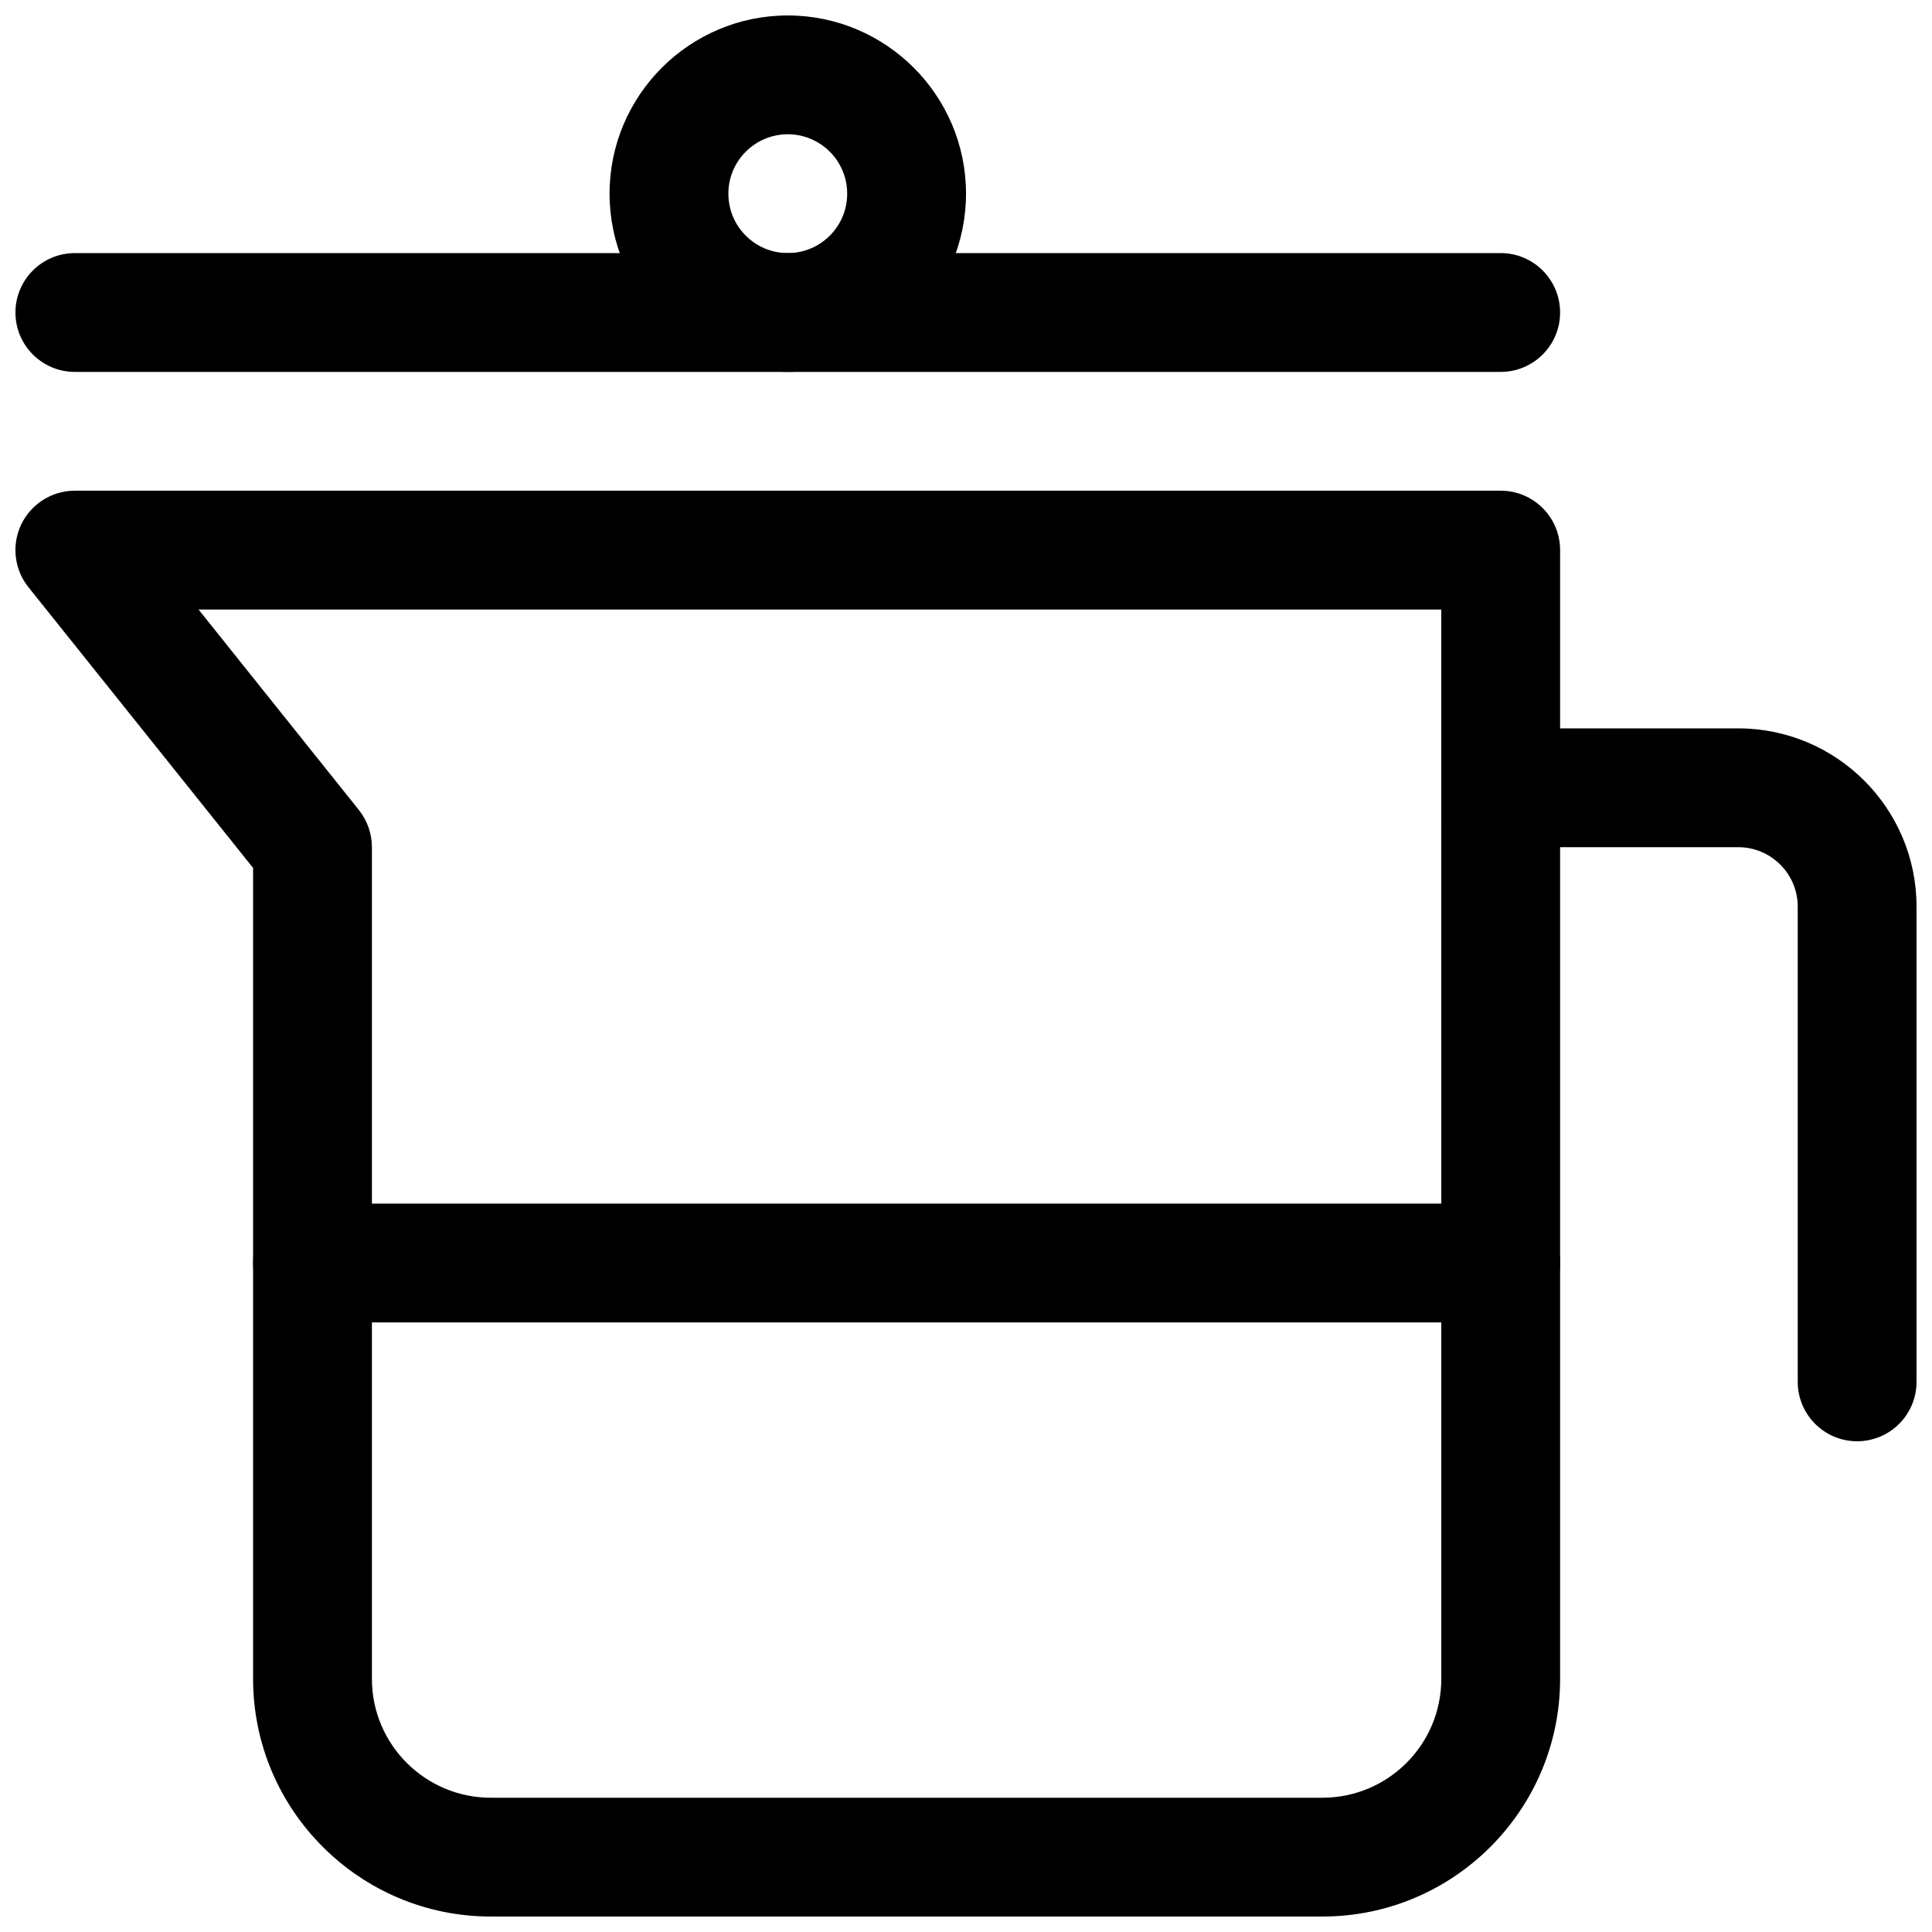
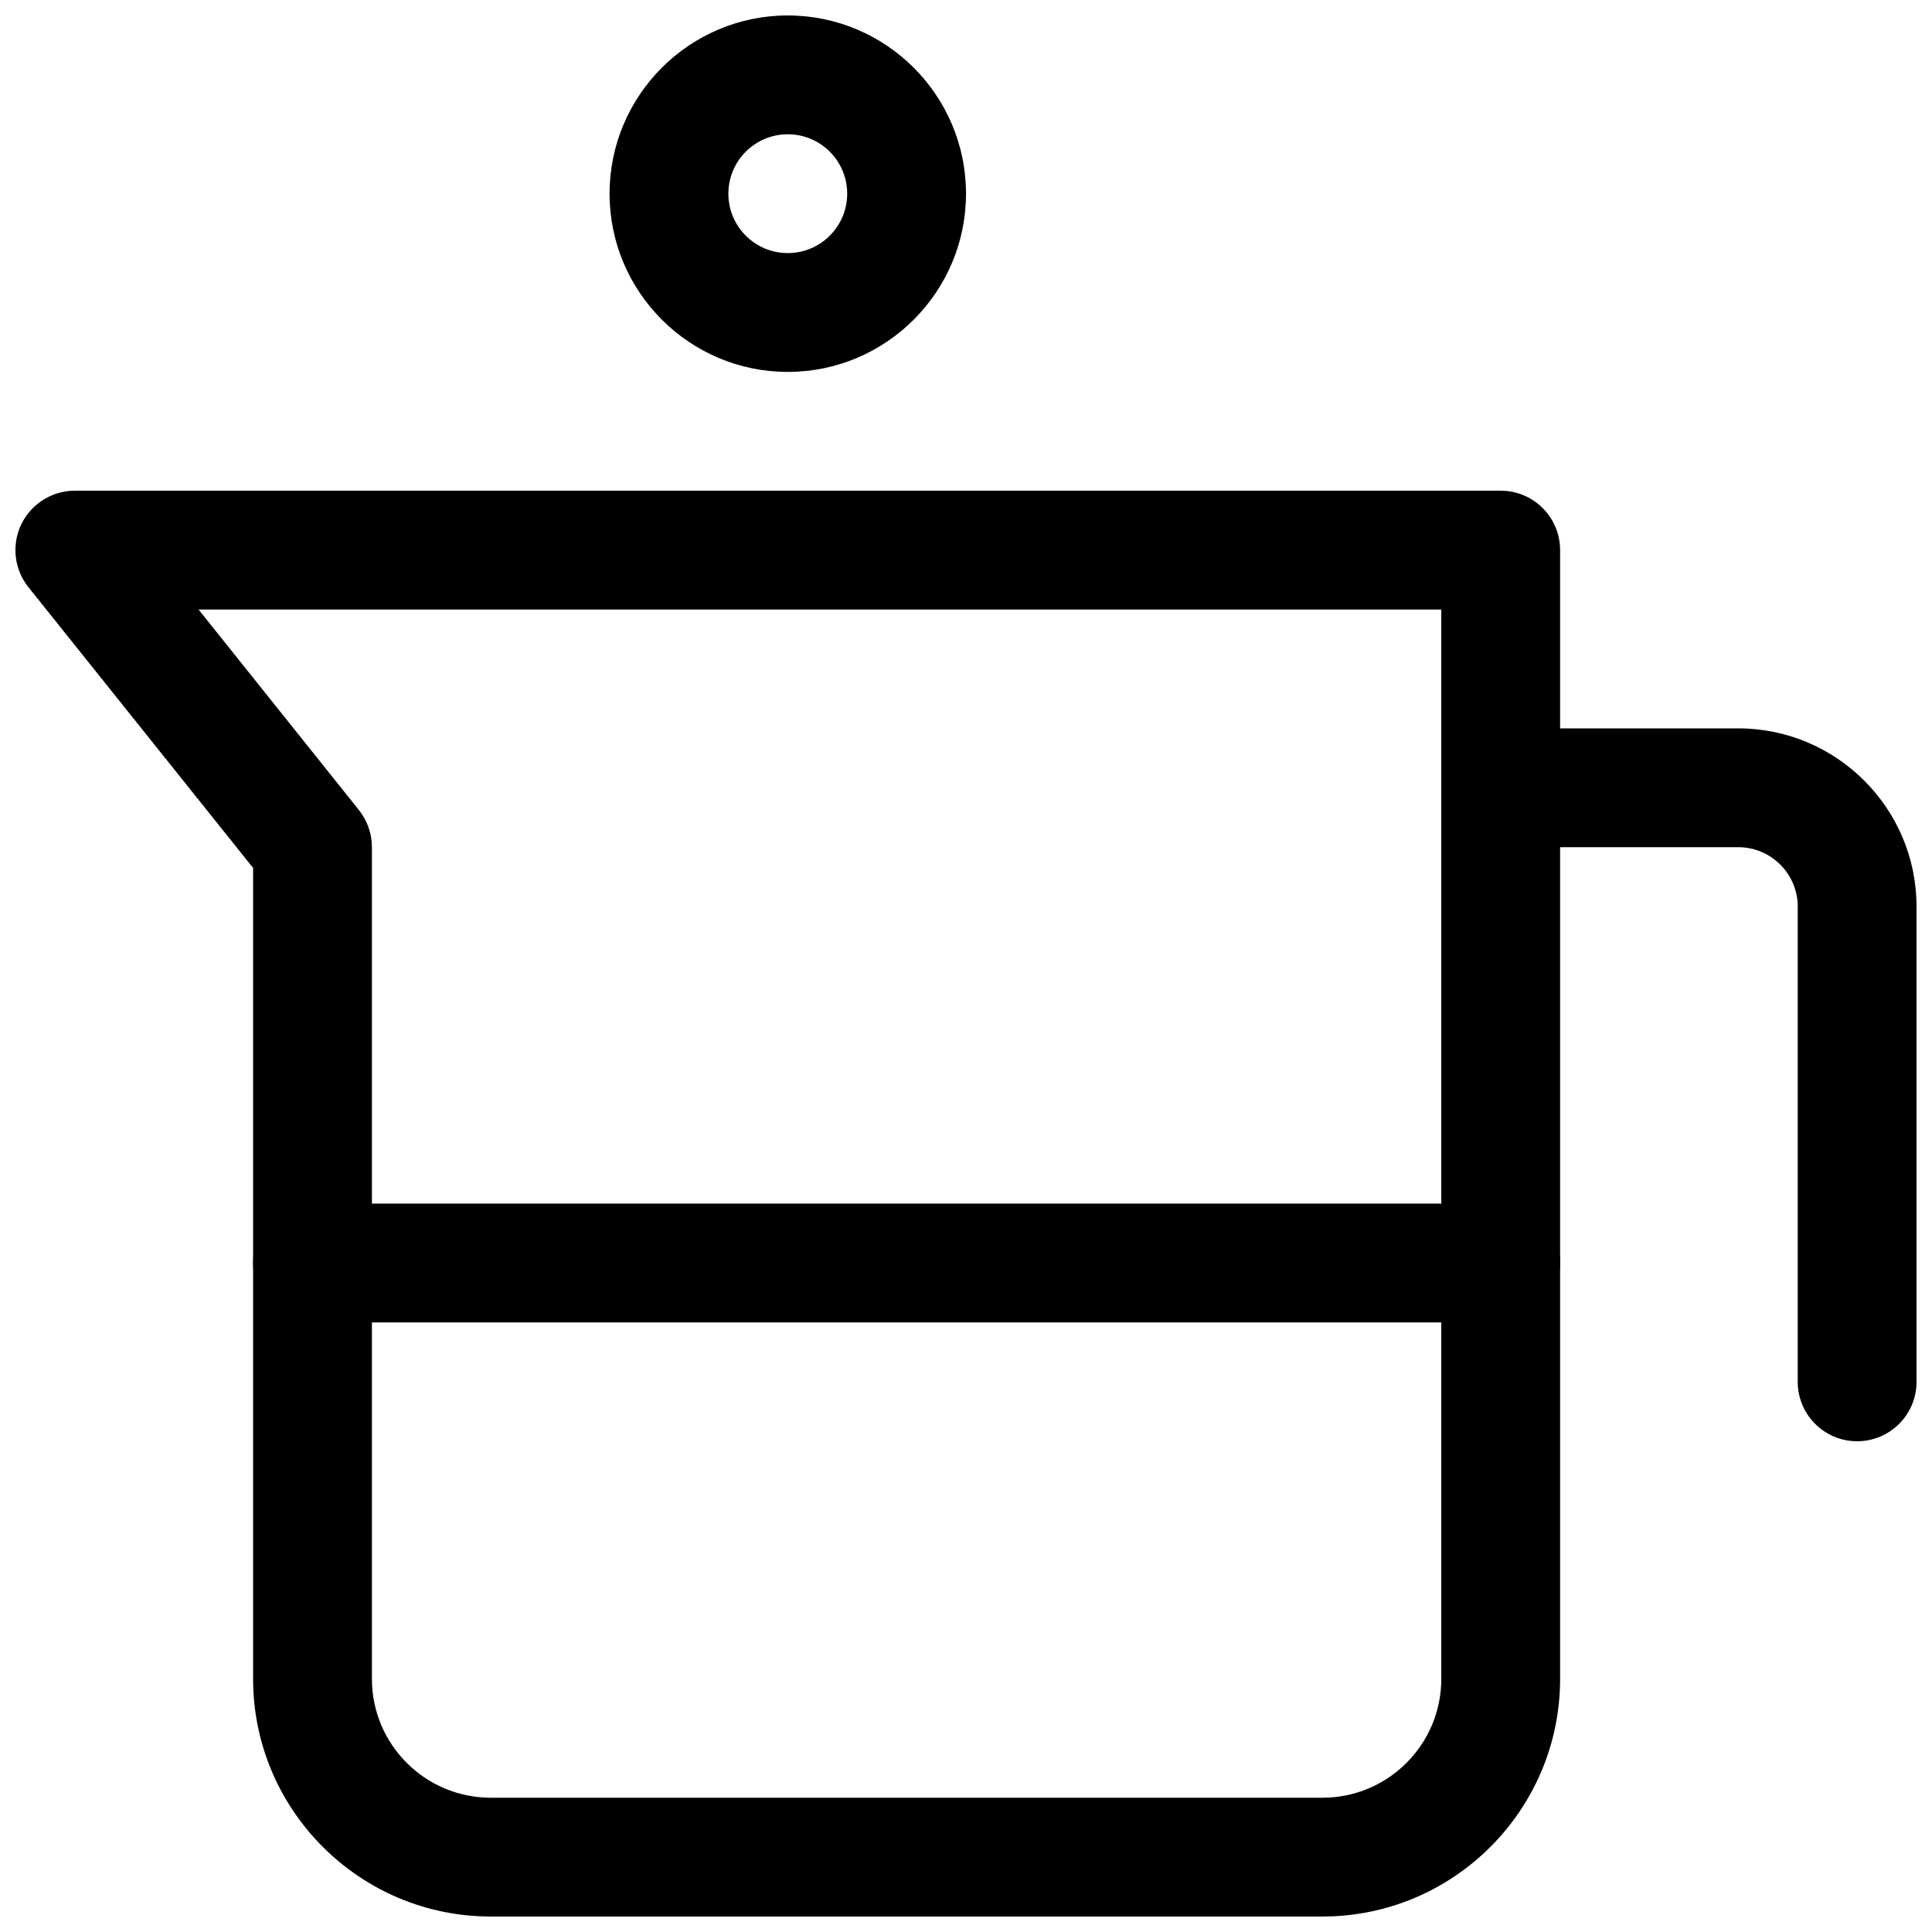
<svg xmlns="http://www.w3.org/2000/svg" width="800px" height="800px" version="1.1" viewBox="144 144 512 512">
  <defs>
    <clipPath id="d">
      <path d="m148.09 274h409.91v377.9h-409.91z" />
    </clipPath>
    <clipPath id="c">
-       <path d="m148.09 211h409.91v32h-409.91z" />
-     </clipPath>
+       </clipPath>
    <clipPath id="b">
      <path d="m305 148.09h95v94.906h-95z" />
    </clipPath>
    <clipPath id="a">
      <path d="m525 337h126.9v189h-126.9z" />
    </clipPath>
  </defs>
  <g clip-path="url(#d)">
    <path d="m494.46 651.9h-220.41c-34.73 0-62.977-28.246-62.977-62.977v-214.91l-59.543-74.406c-3.777-4.723-4.504-11.211-1.891-16.656 2.644-5.445 8.156-8.91 14.199-8.91h377.86c8.695 0 15.746 7.051 15.746 15.742v299.14c0 34.734-28.242 62.977-62.977 62.977zm-297.84-346.37 42.508 53.152c2.203 2.769 3.434 6.234 3.434 9.824v220.42c0 17.383 14.137 31.488 31.488 31.488h220.42c17.383 0 31.488-14.105 31.488-31.488l-0.004-283.39z" />
  </g>
  <g clip-path="url(#c)">
    <path d="m541.7 242.56h-377.86c-8.691 0-15.746-7.055-15.746-15.746 0-8.688 7.055-15.742 15.742-15.742h377.86c8.695 0 15.746 7.055 15.746 15.742 0 8.691-7.051 15.746-15.742 15.746z" />
  </g>
  <g clip-path="url(#b)">
    <path d="m352.77 242.56c-26.039 0-47.23-21.191-47.23-47.234 0-26.039 21.191-47.23 47.23-47.23 26.043 0 47.234 21.191 47.234 47.23 0 26.043-21.191 47.234-47.234 47.234zm0-62.977c-8.691 0-15.742 7.055-15.742 15.742 0 8.691 7.051 15.746 15.742 15.746s15.746-7.055 15.746-15.746c0-8.688-7.055-15.742-15.746-15.742z" />
  </g>
  <path d="m541.7 494.46h-314.88c-8.688 0-15.742-7.051-15.742-15.742s7.055-15.742 15.742-15.742h314.88c8.691 0 15.742 7.055 15.742 15.742 0 8.691-7.051 15.742-15.742 15.742z" />
  <g clip-path="url(#a)">
    <path d="m636.16 525.95c-8.691 0-15.742-7.055-15.742-15.742v-125.95c-0.004-8.691-7.086-15.742-15.746-15.742h-62.977c-8.691 0-15.746-7.055-15.746-15.746s7.055-15.742 15.746-15.742h62.977c26.039 0 47.23 21.191 47.23 47.23v125.95c0 8.691-7.051 15.742-15.742 15.742z" />
  </g>
</svg>